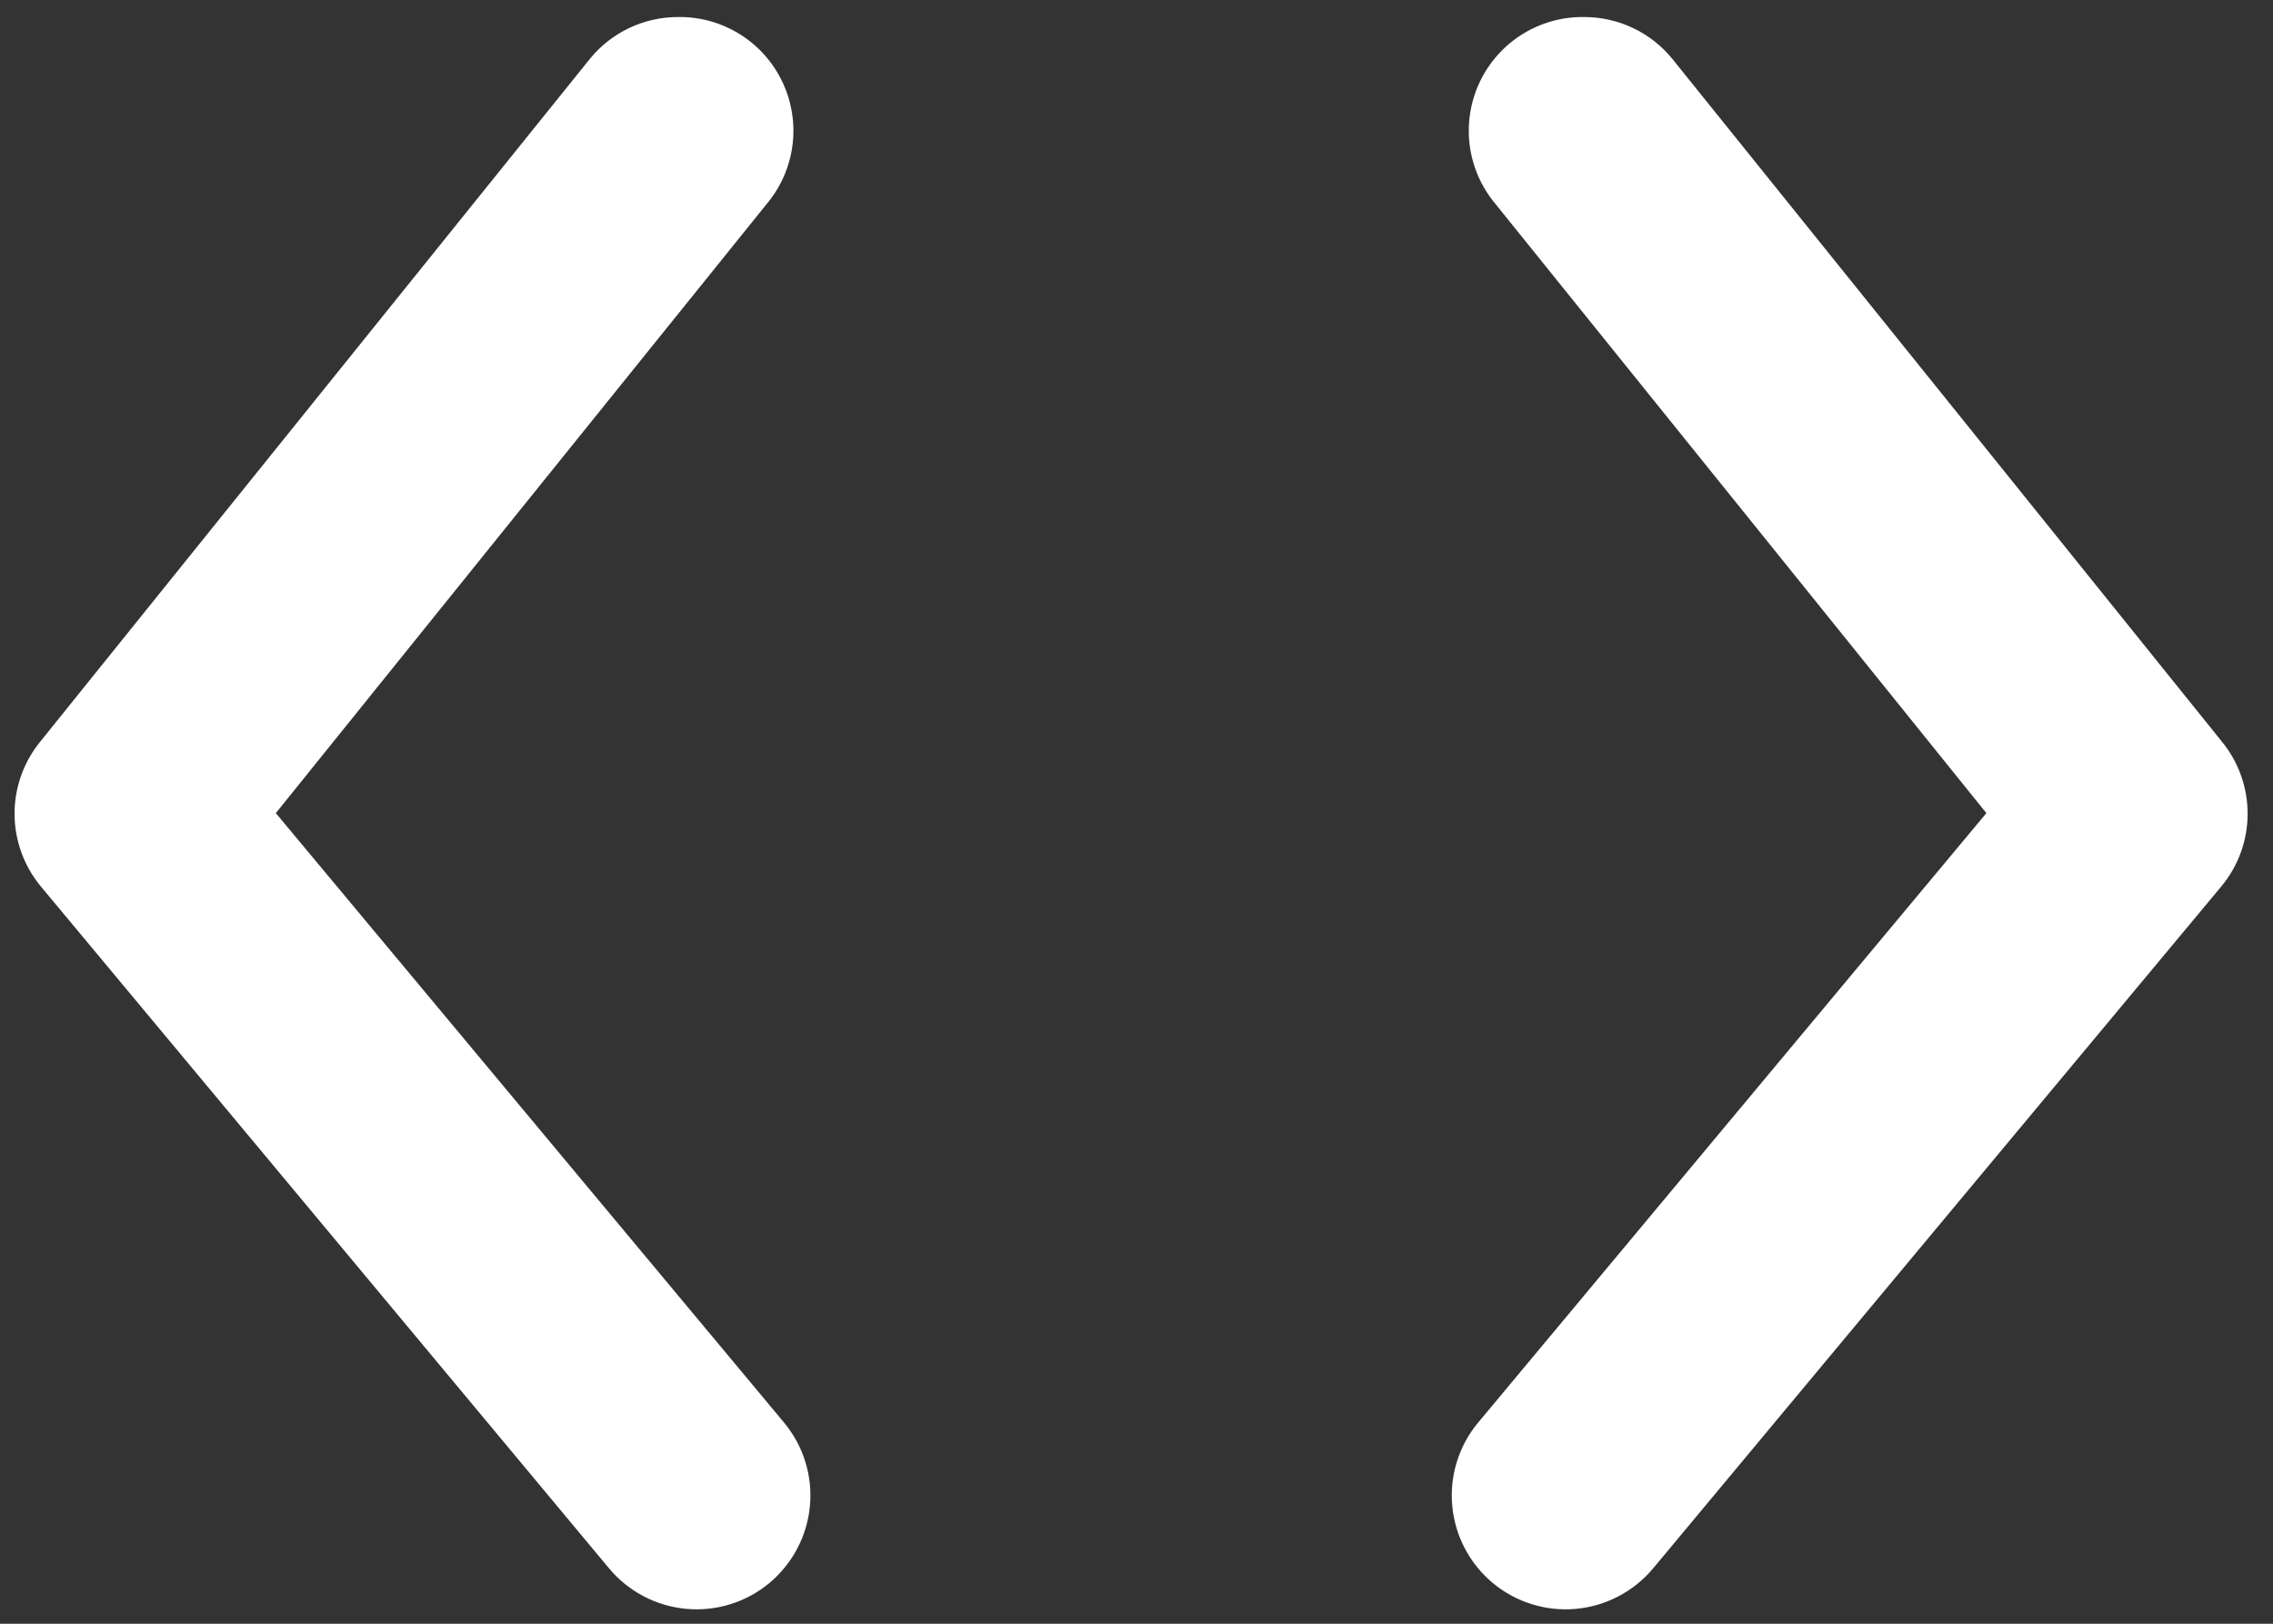
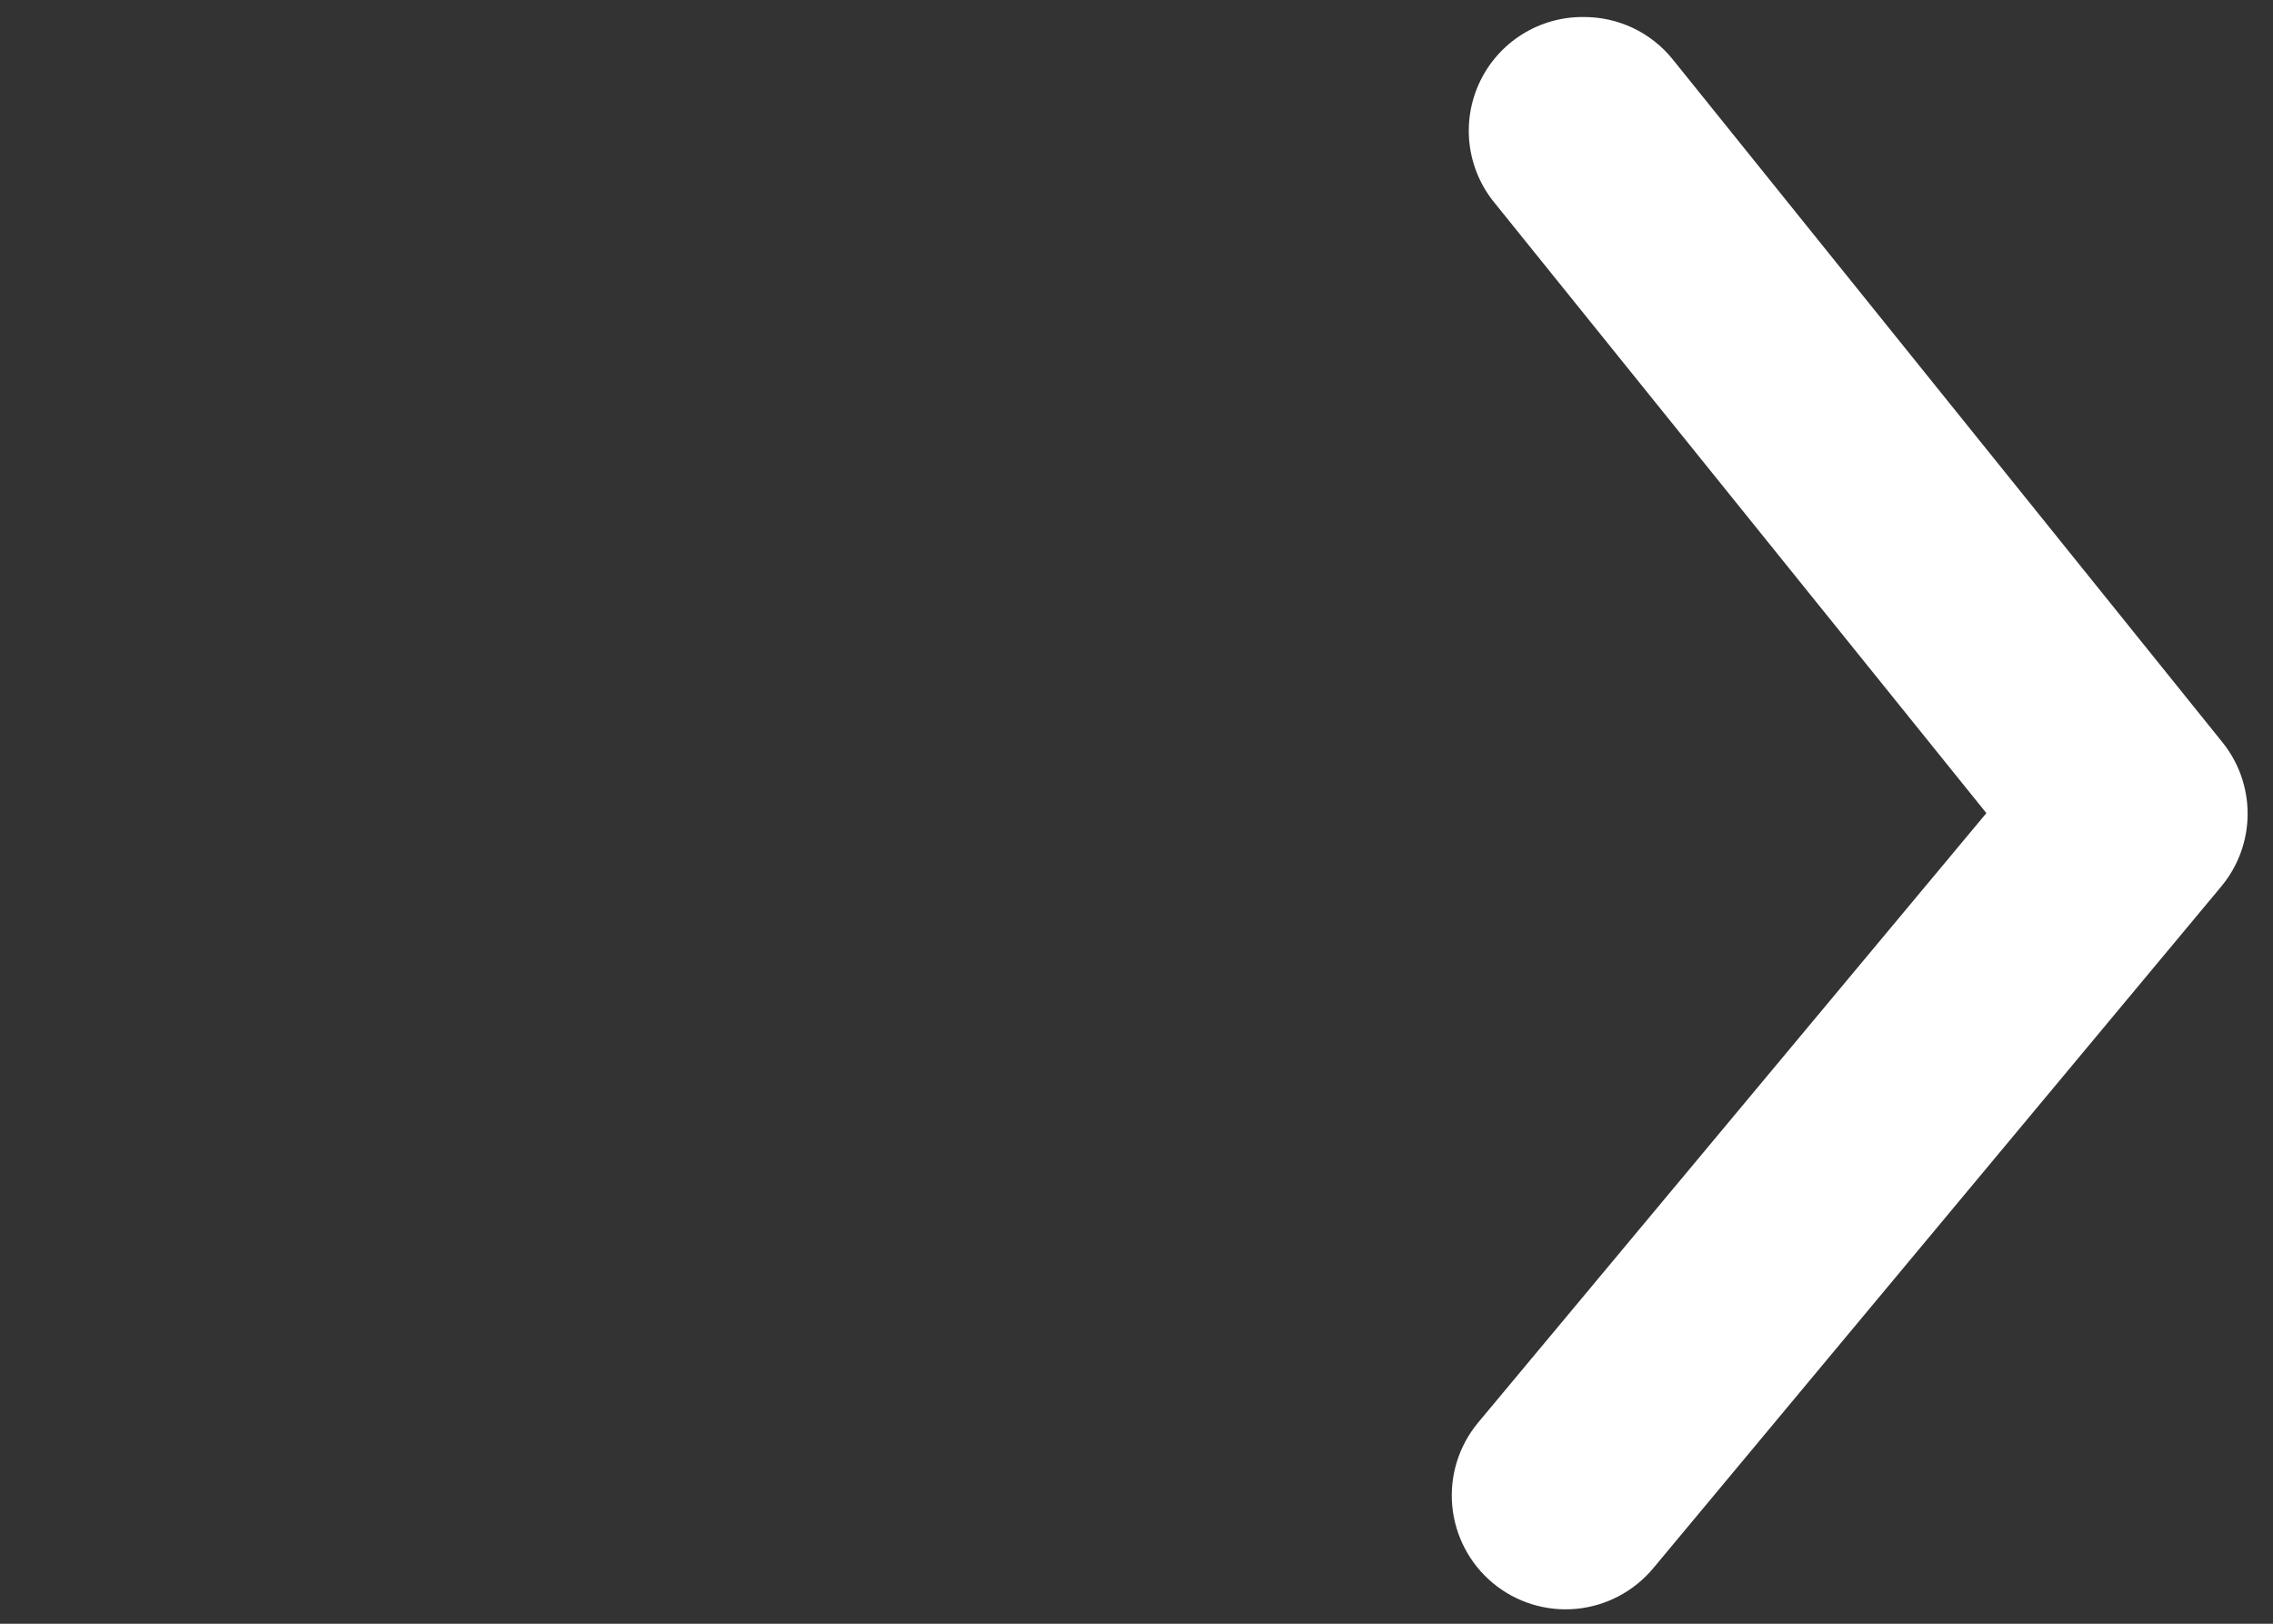
<svg xmlns="http://www.w3.org/2000/svg" width="49" height="35" viewBox="0 0 49 35" fill="none">
  <rect x="0" y="0" width="49" height="35" fill="#333333" stroke="none" />
-   <path d="M14.624 0.367C14.258 0.366 13.896 0.446 13.565 0.603C13.234 0.76 12.942 0.989 12.712 1.274L0.871 15.982C0.511 16.421 0.314 16.971 0.314 17.539C0.314 18.107 0.511 18.657 0.871 19.096L13.128 33.804C13.544 34.304 14.142 34.619 14.791 34.679C15.439 34.739 16.084 34.539 16.585 34.123C17.085 33.706 17.4 33.108 17.46 32.46C17.52 31.812 17.32 31.167 16.904 30.666L5.946 17.527L16.536 4.387C16.836 4.027 17.026 3.589 17.085 3.124C17.143 2.66 17.067 2.188 16.866 1.765C16.665 1.342 16.347 0.986 15.95 0.738C15.552 0.49 15.092 0.361 14.624 0.367Z" fill="white" />
  <path d="M34.143 0.367C34.509 0.366 34.871 0.446 35.202 0.603C35.533 0.76 35.825 0.989 36.055 1.274L47.895 15.982C48.256 16.421 48.453 16.971 48.453 17.539C48.453 18.107 48.256 18.657 47.895 19.096L35.639 33.804C35.222 34.304 34.624 34.619 33.976 34.679C33.328 34.739 32.683 34.539 32.182 34.123C31.681 33.706 31.367 33.108 31.307 32.46C31.247 31.812 31.447 31.167 31.863 30.666L42.821 17.527L32.231 4.387C31.931 4.027 31.741 3.589 31.682 3.124C31.624 2.66 31.7 2.188 31.901 1.765C32.102 1.342 32.42 0.986 32.817 0.738C33.215 0.49 33.675 0.361 34.143 0.367Z" fill="white" />
</svg>